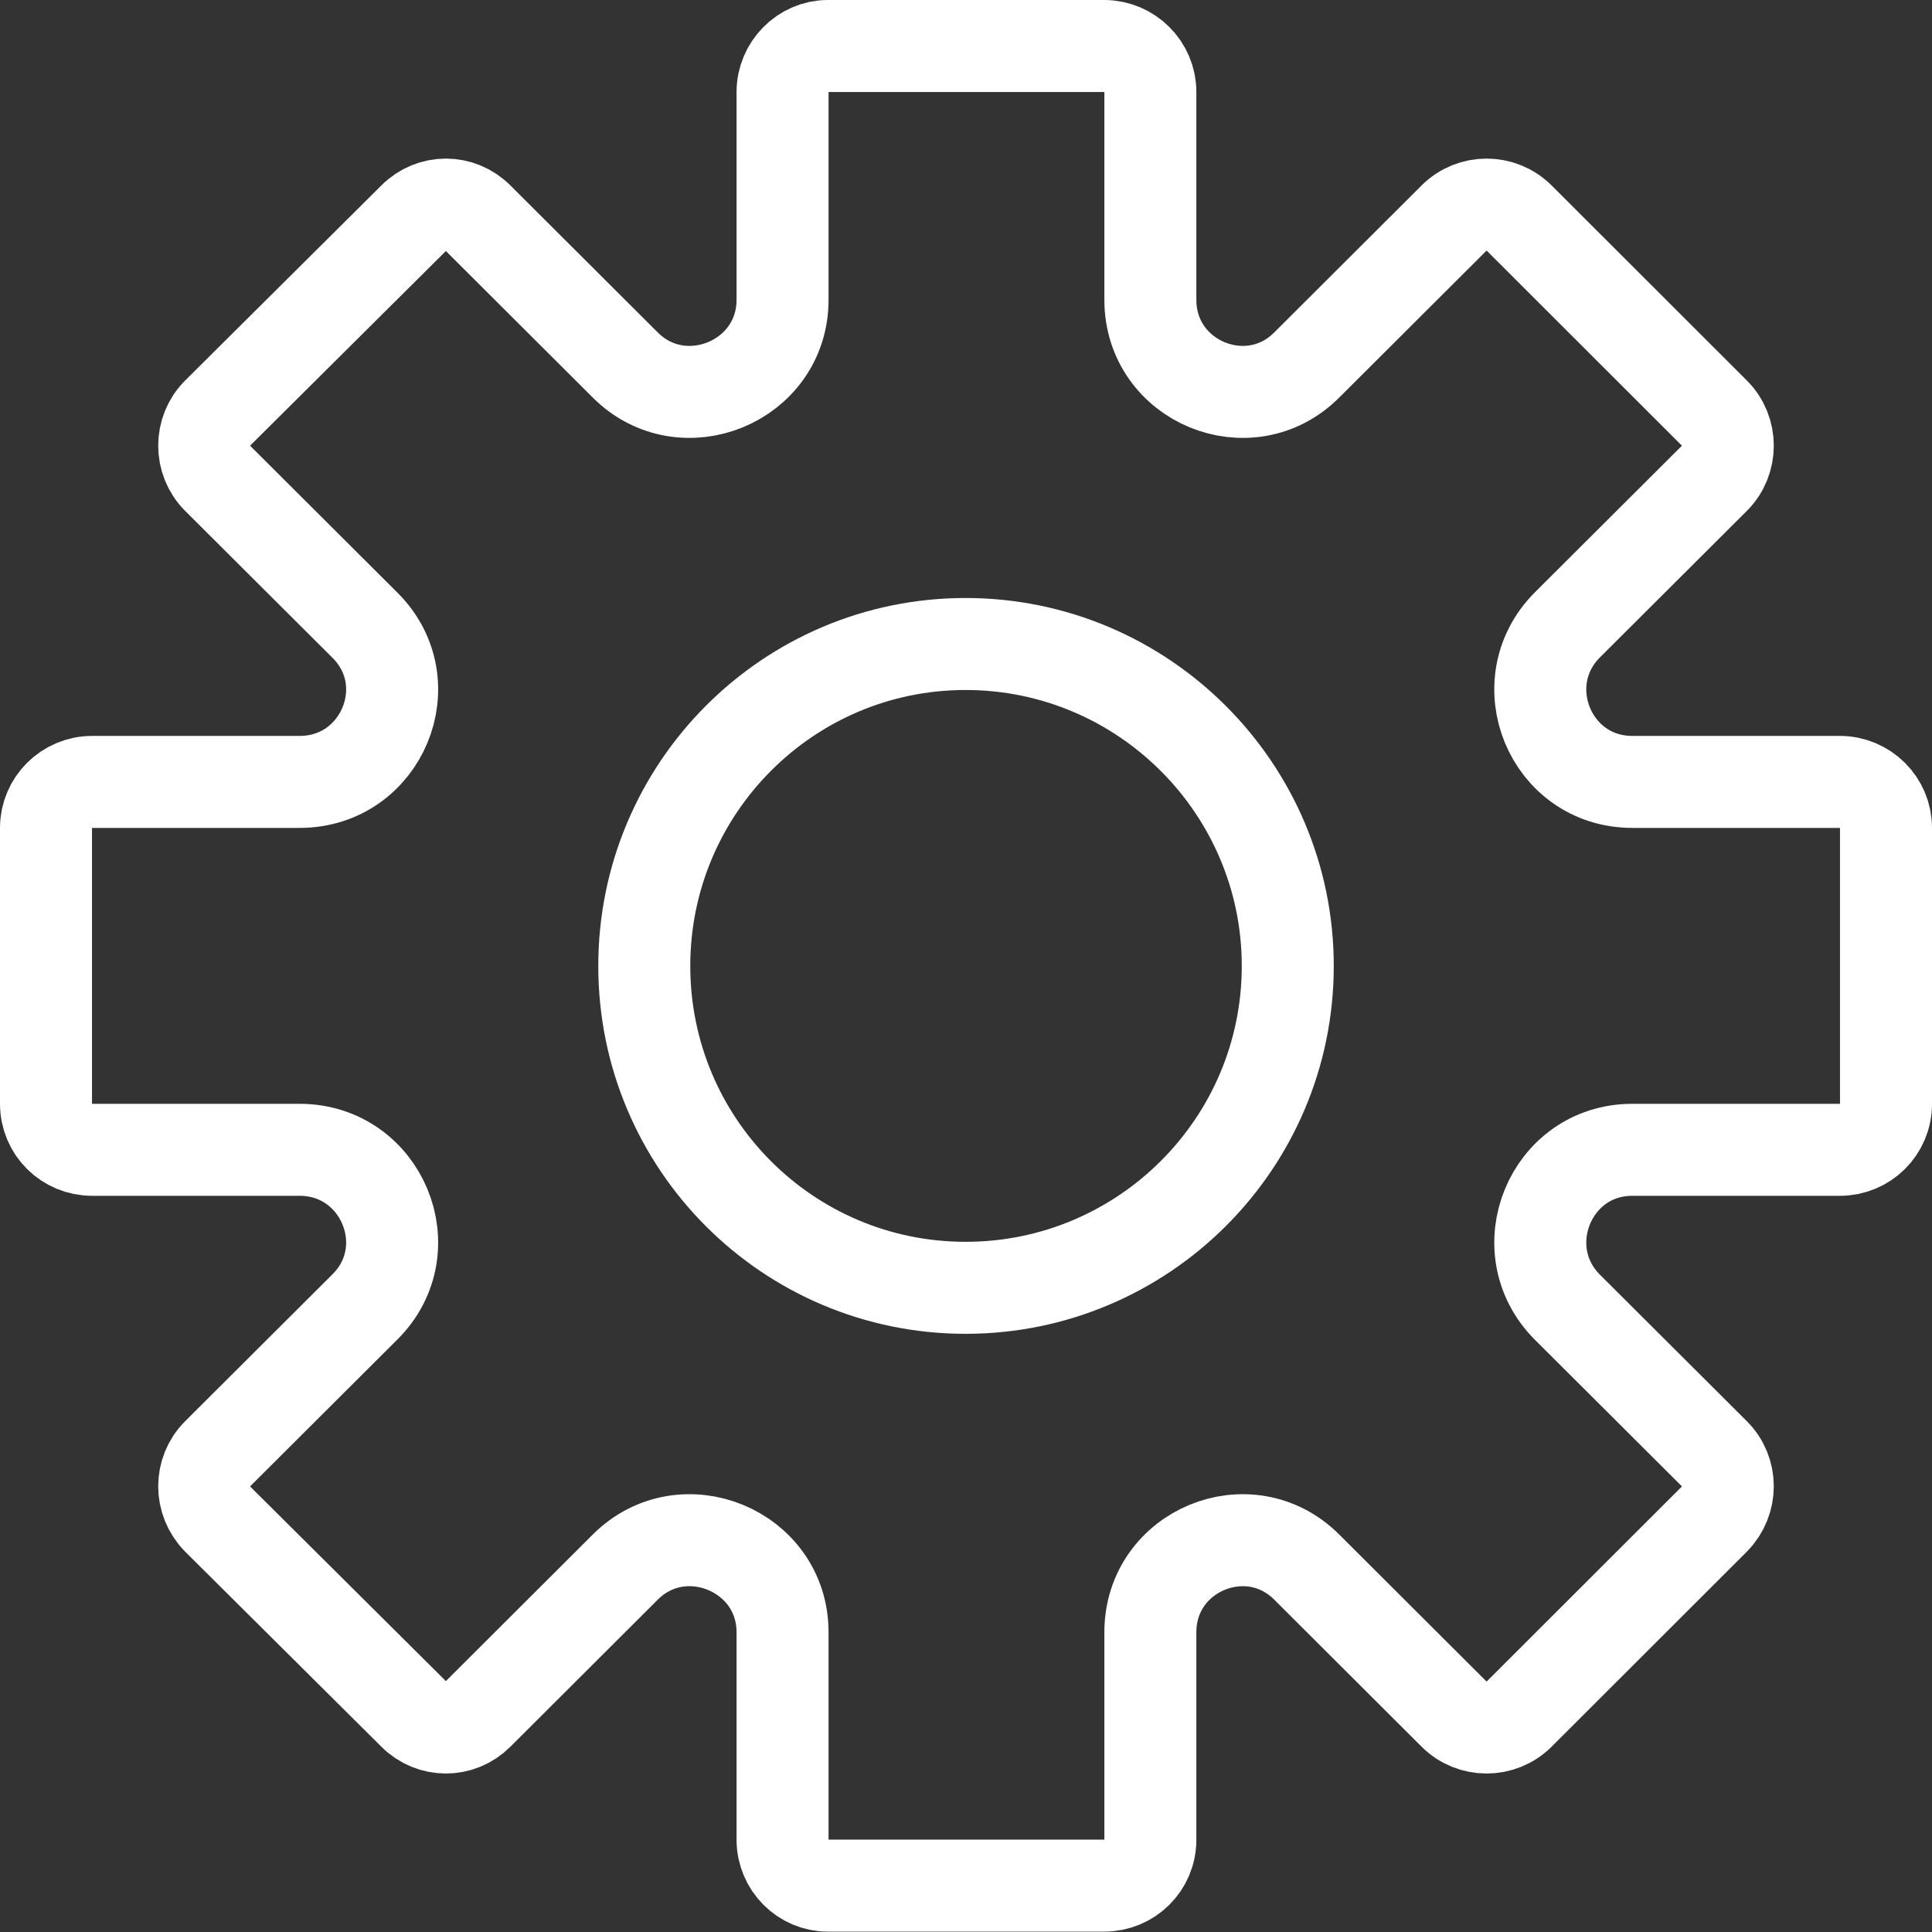
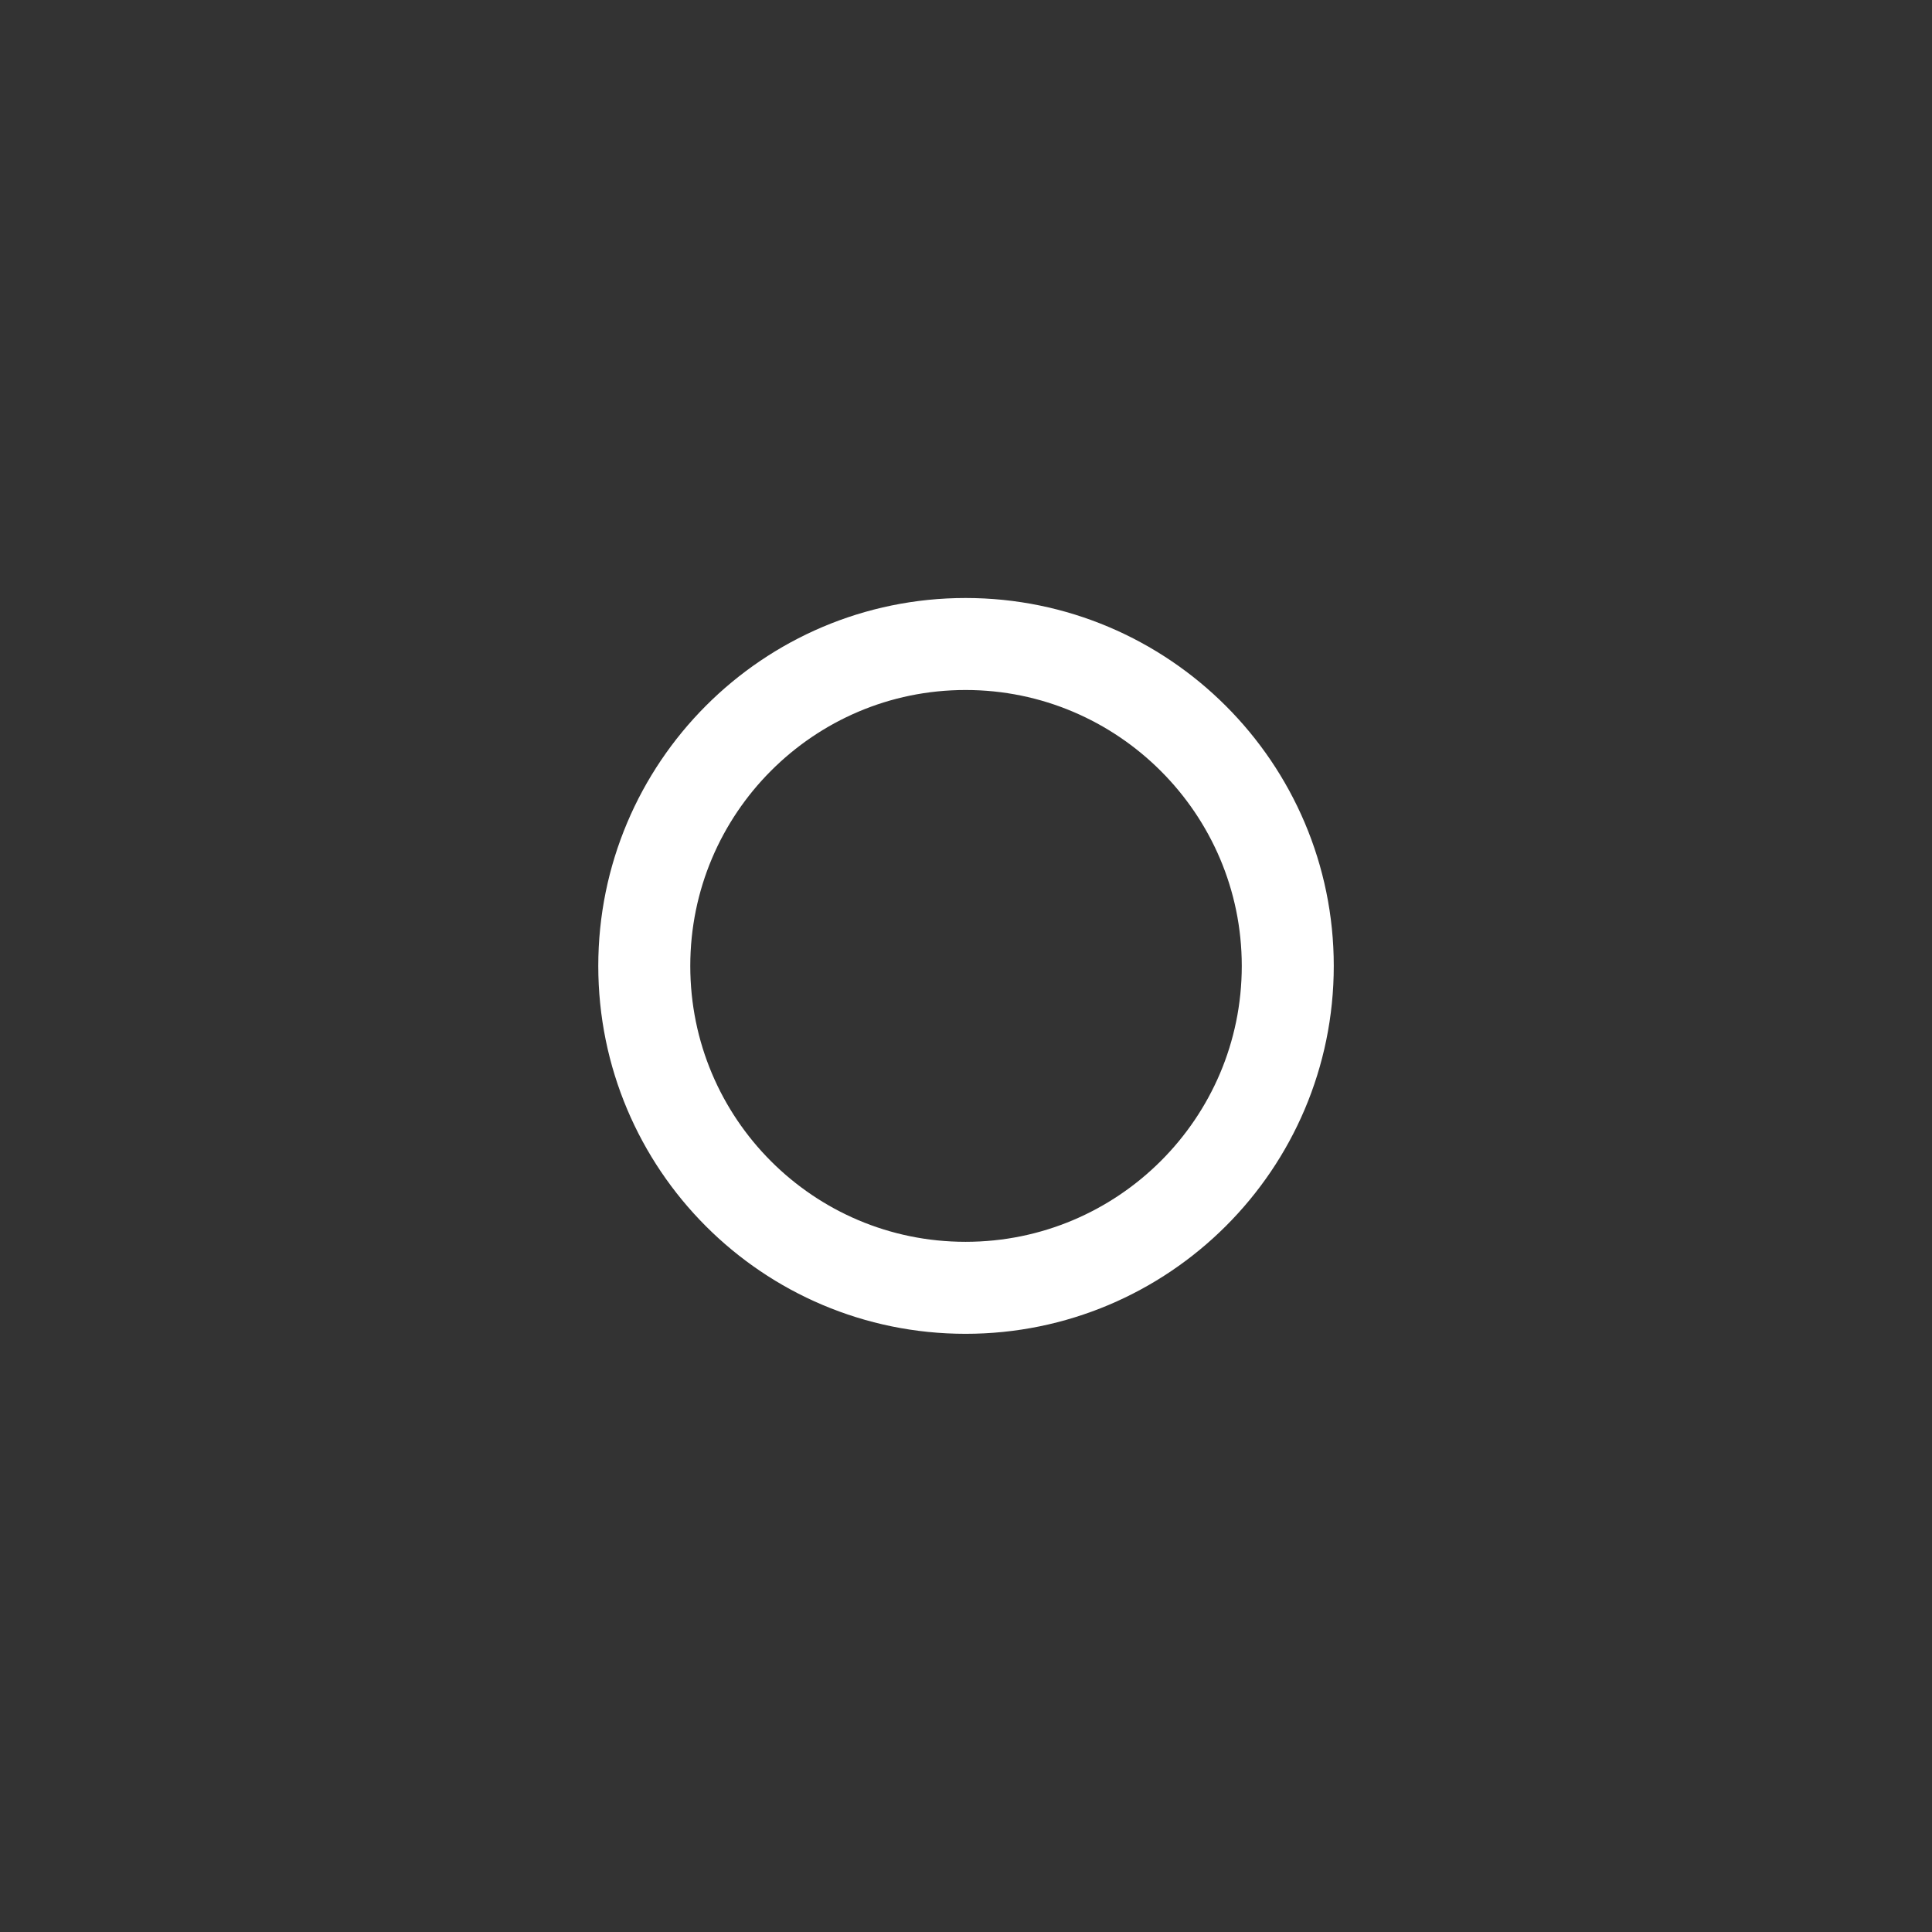
<svg xmlns="http://www.w3.org/2000/svg" width="42" height="42" viewBox="0 0 42 42" fill="none">
  <rect x="0" y="0" width="42" height="42" fill="#333333" stroke="none" />
-   <path d="M39.995 16.998H35.485C33.701 16.998 32.82 14.847 34.07 13.588L37.269 10.398C37.658 10.009 37.658 9.369 37.269 8.98L33.025 4.74C32.635 4.35 32 4.35 31.61 4.74L28.412 7.93C27.161 9.189 25.008 8.299 25.008 6.519V2.001C25.008 1.451 24.557 1 24.003 1H17.996C17.463 1 17.012 1.451 17.012 2.001V6.519C17.012 8.299 14.839 9.189 13.588 7.93L10.39 4.74C10.001 4.35 9.385 4.35 8.996 4.74L4.731 8.98C4.342 9.369 4.342 10.009 4.731 10.398L7.93 13.588C9.201 14.847 8.299 16.998 6.515 16.998H2.004C1.451 16.998 1 17.447 1 17.997V23.995C1 24.555 1.451 24.996 2.004 24.996H6.515C8.299 24.996 9.201 27.155 7.93 28.414L4.731 31.604C4.342 31.994 4.342 32.623 4.731 33.023L8.996 37.263C9.385 37.652 10.001 37.652 10.39 37.263L13.588 34.072C14.839 32.814 17.012 33.703 17.012 35.483V39.992C17.012 40.551 17.463 40.992 17.996 40.992H24.003C24.557 40.992 25.008 40.551 25.008 39.992V35.483C25.008 33.703 27.161 32.814 28.412 34.072L31.61 37.263C32 37.652 32.635 37.652 33.025 37.263L37.269 33.023C37.658 32.623 37.658 31.994 37.269 31.604L34.07 28.414C32.82 27.155 33.701 24.996 35.485 24.996H39.995C40.549 24.996 41 24.555 41 23.995V17.997C41 17.447 40.549 16.998 39.995 16.998Z" stroke="white" stroke-width="2" stroke-miterlimit="10" />
  <path d="M27.995 20.999C27.995 24.867 24.851 27.996 20.991 27.996C17.131 27.996 14.006 24.867 14.006 20.999C14.006 17.139 17.131 14 20.991 14C24.851 14 27.995 17.139 27.995 20.999Z" stroke="white" stroke-width="2" stroke-miterlimit="10" />
</svg>